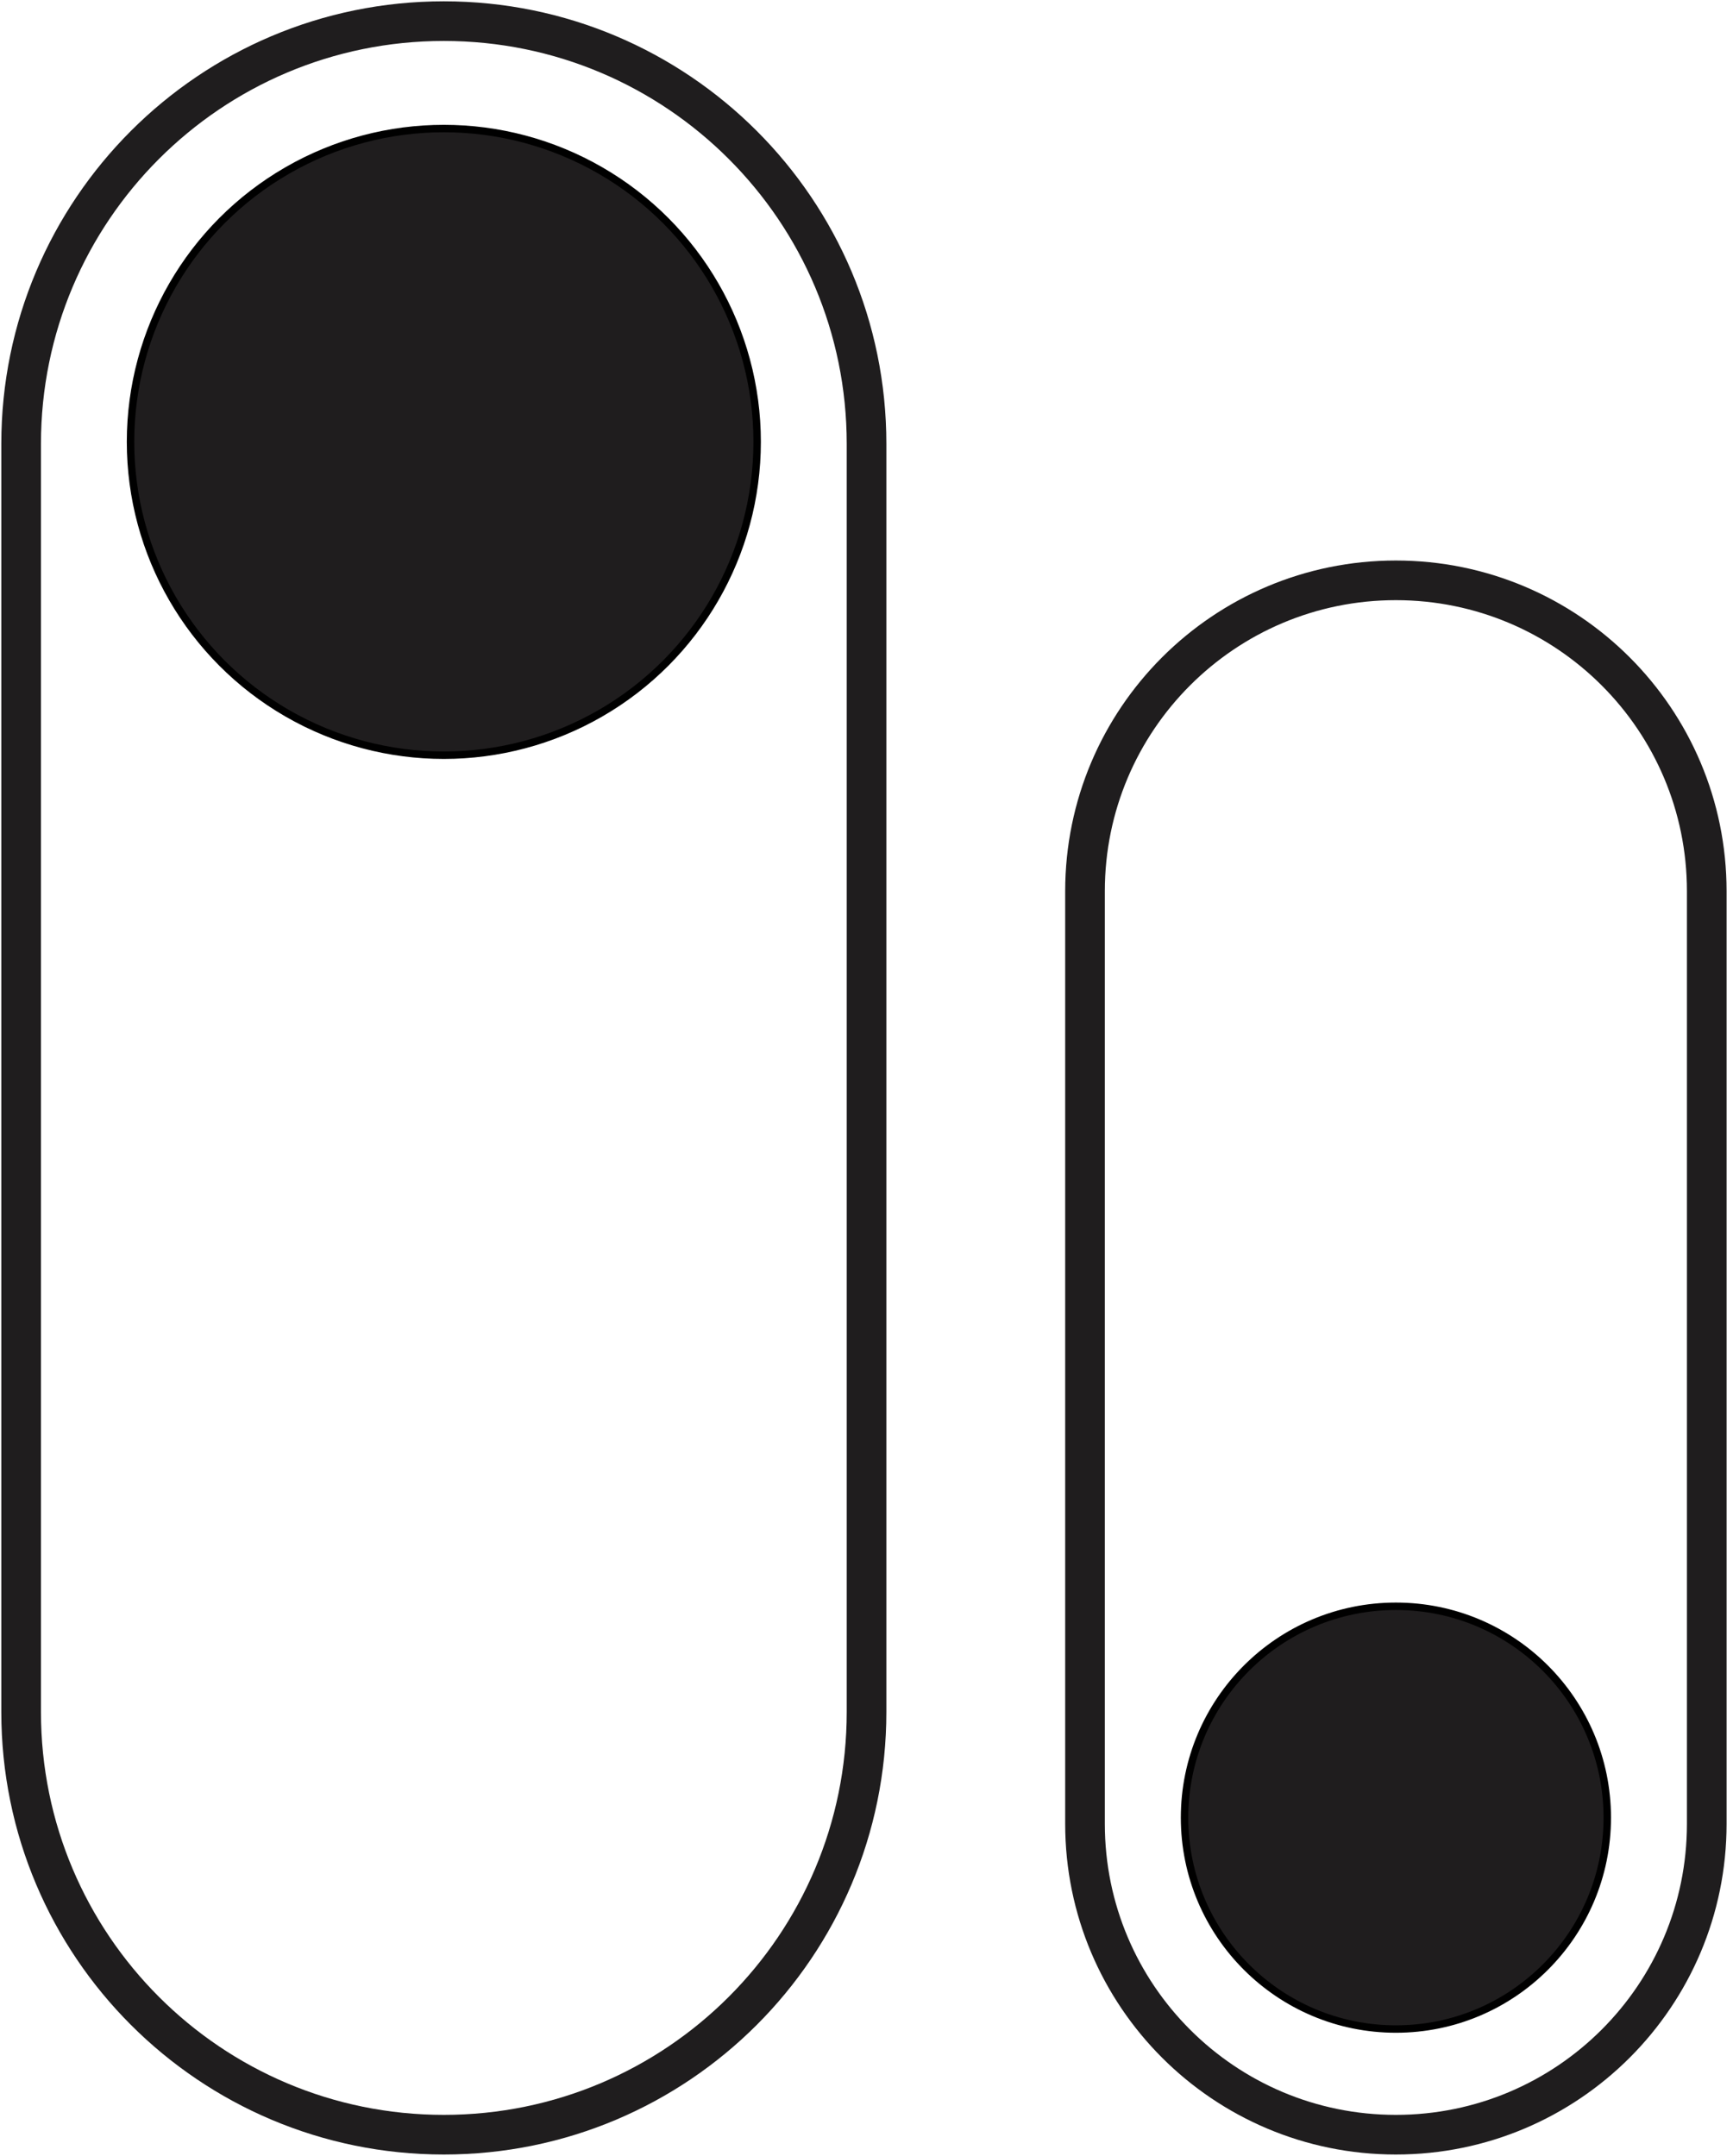
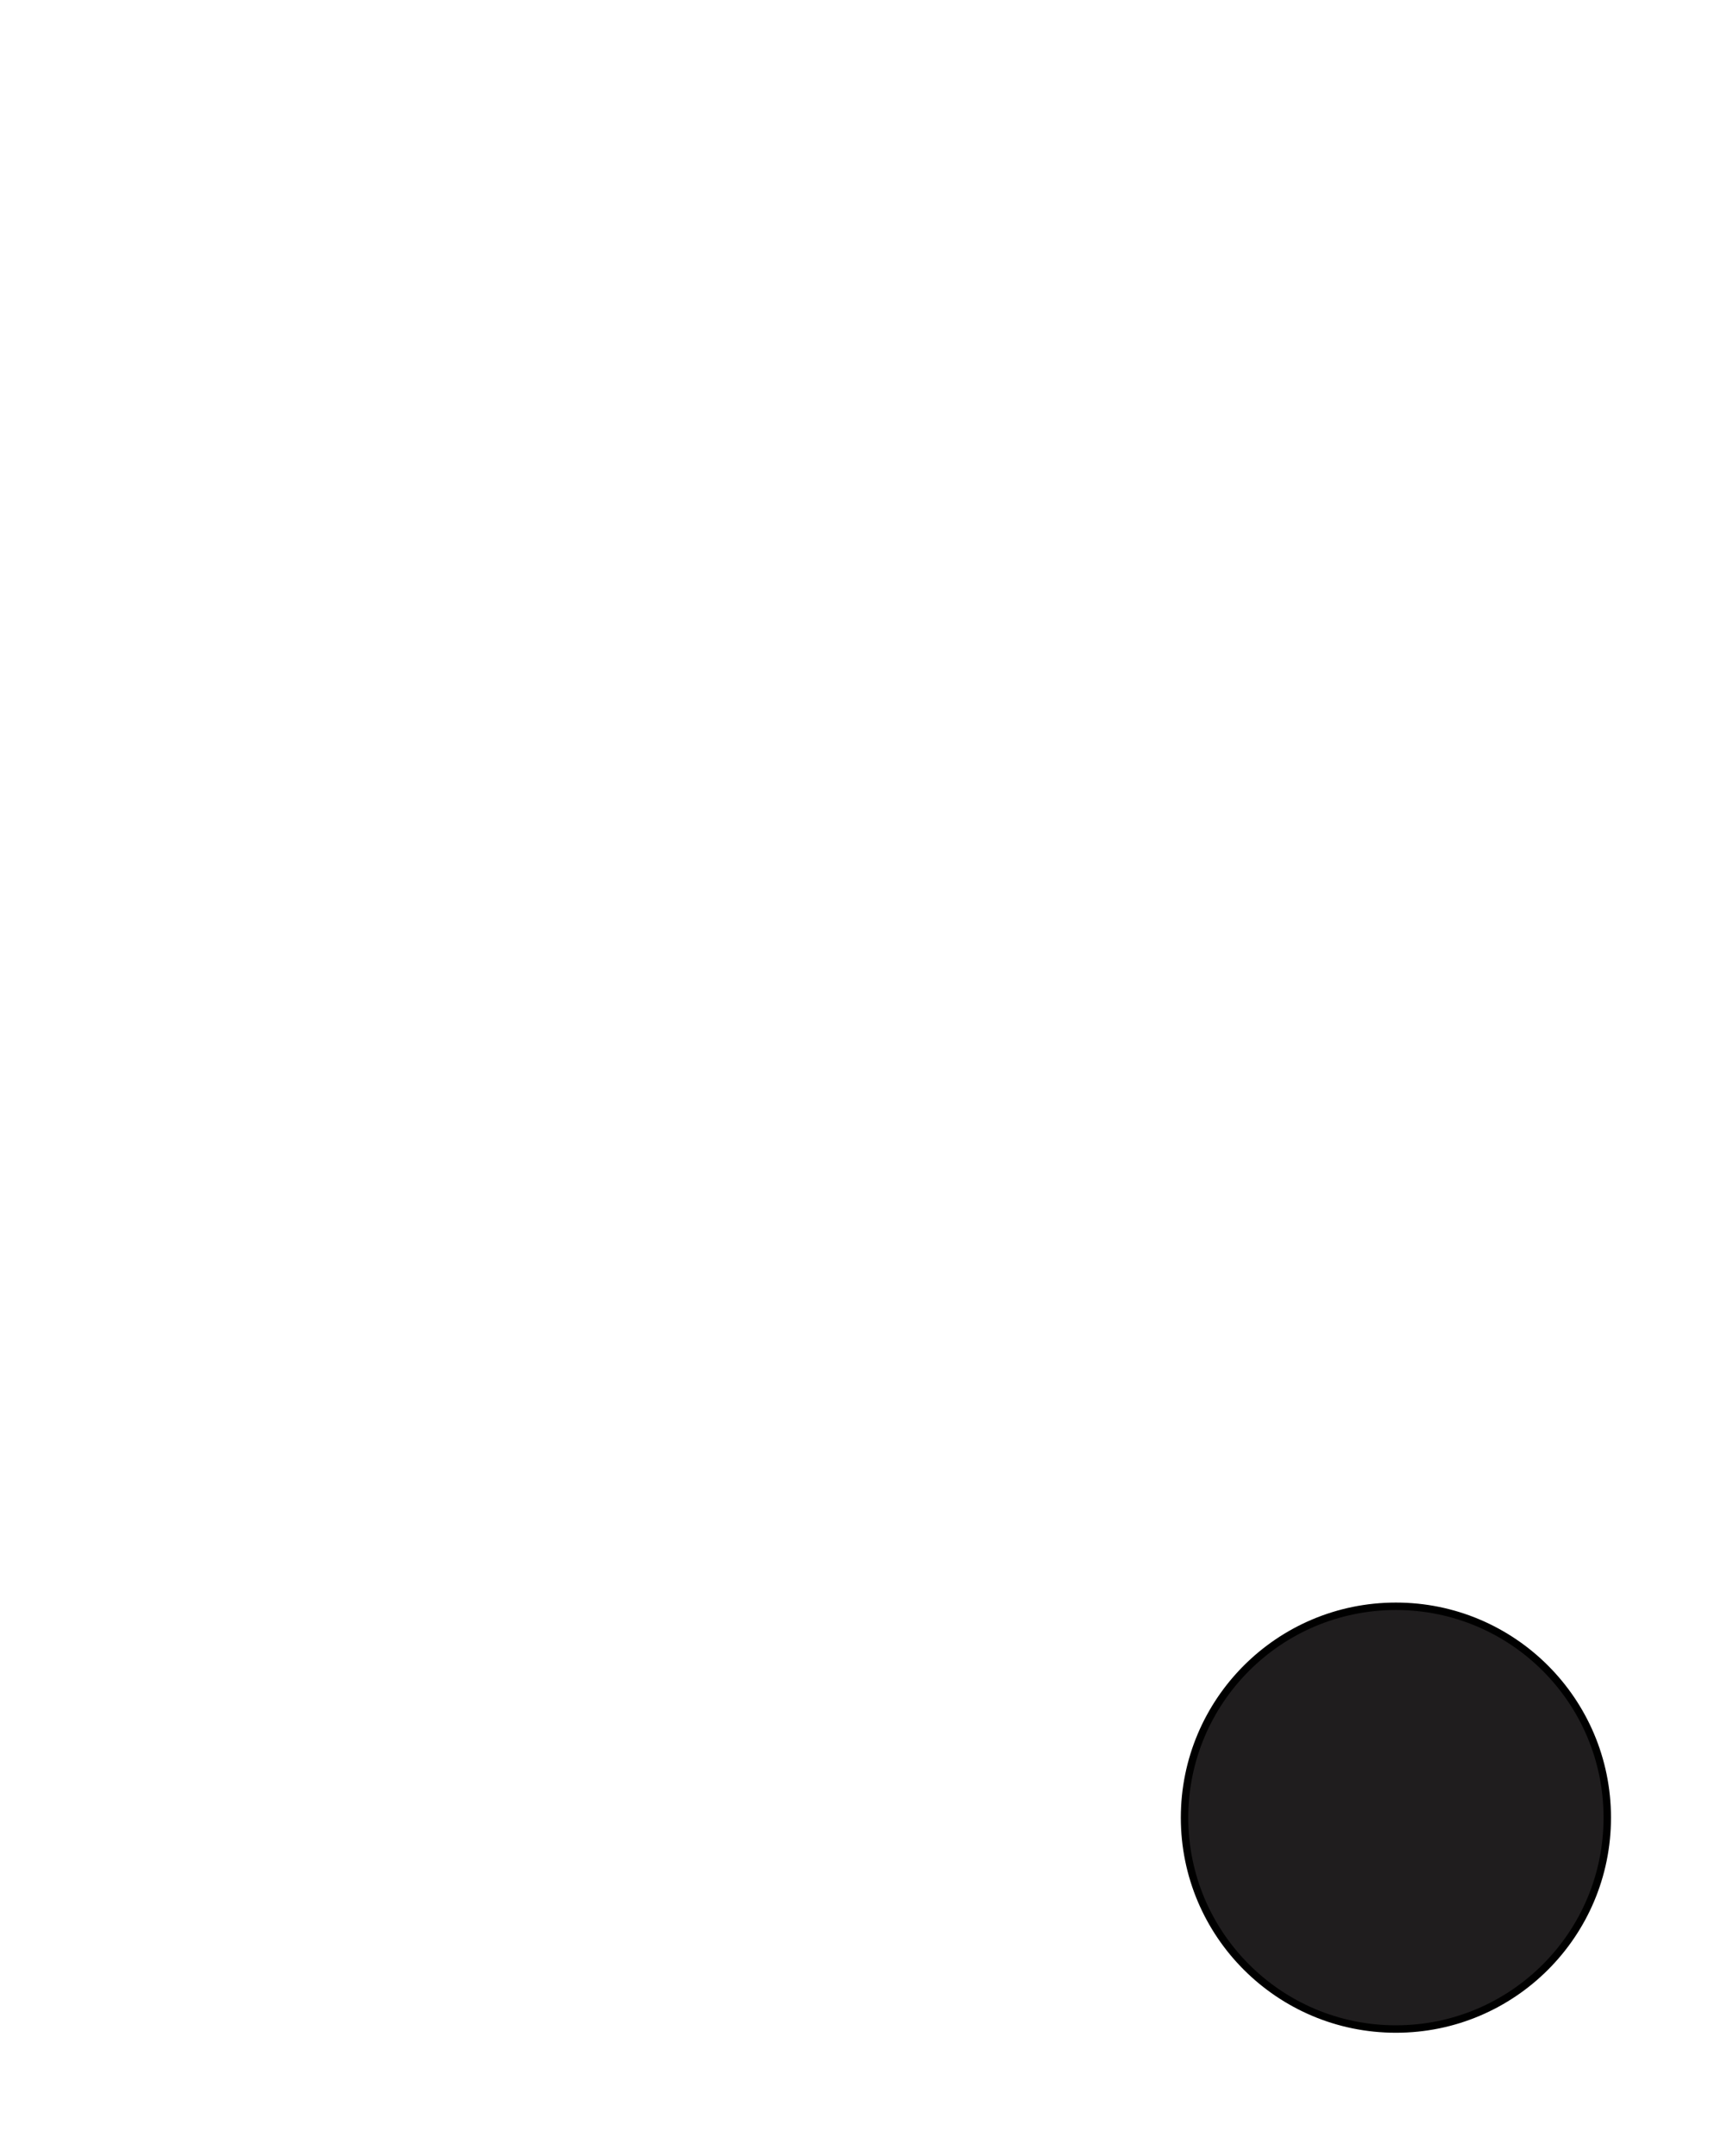
<svg xmlns="http://www.w3.org/2000/svg" width="82" height="102" viewBox="0 0 82 102" fill="none">
-   <path d="M41.002 20.999V81C41.002 92.046 32.048 101 21 101C9.954 101 1 92.046 1 81V20.999C1 9.954 9.954 1 21 1C32.048 1 41.002 9.954 41.002 20.999Z" stroke="#1F1D1E" stroke-width="1.876" />
-   <path d="M80.758 42.166V86.292C80.758 94.415 74.173 101 66.047 101C57.924 101 51.339 94.415 51.339 86.292V42.166C51.339 34.043 57.924 27.458 66.047 27.458C74.173 27.458 80.758 34.043 80.758 42.166Z" stroke="#1F1D1E" stroke-width="1.876" />
-   <circle cx="21.001" cy="20.907" r="14.825" fill="#1F1D1E" stroke="black" stroke-width="0.352" />
  <circle cx="66.05" cy="86" r="10.001" fill="#1F1D1E" stroke="black" stroke-width="0.352" />
</svg>